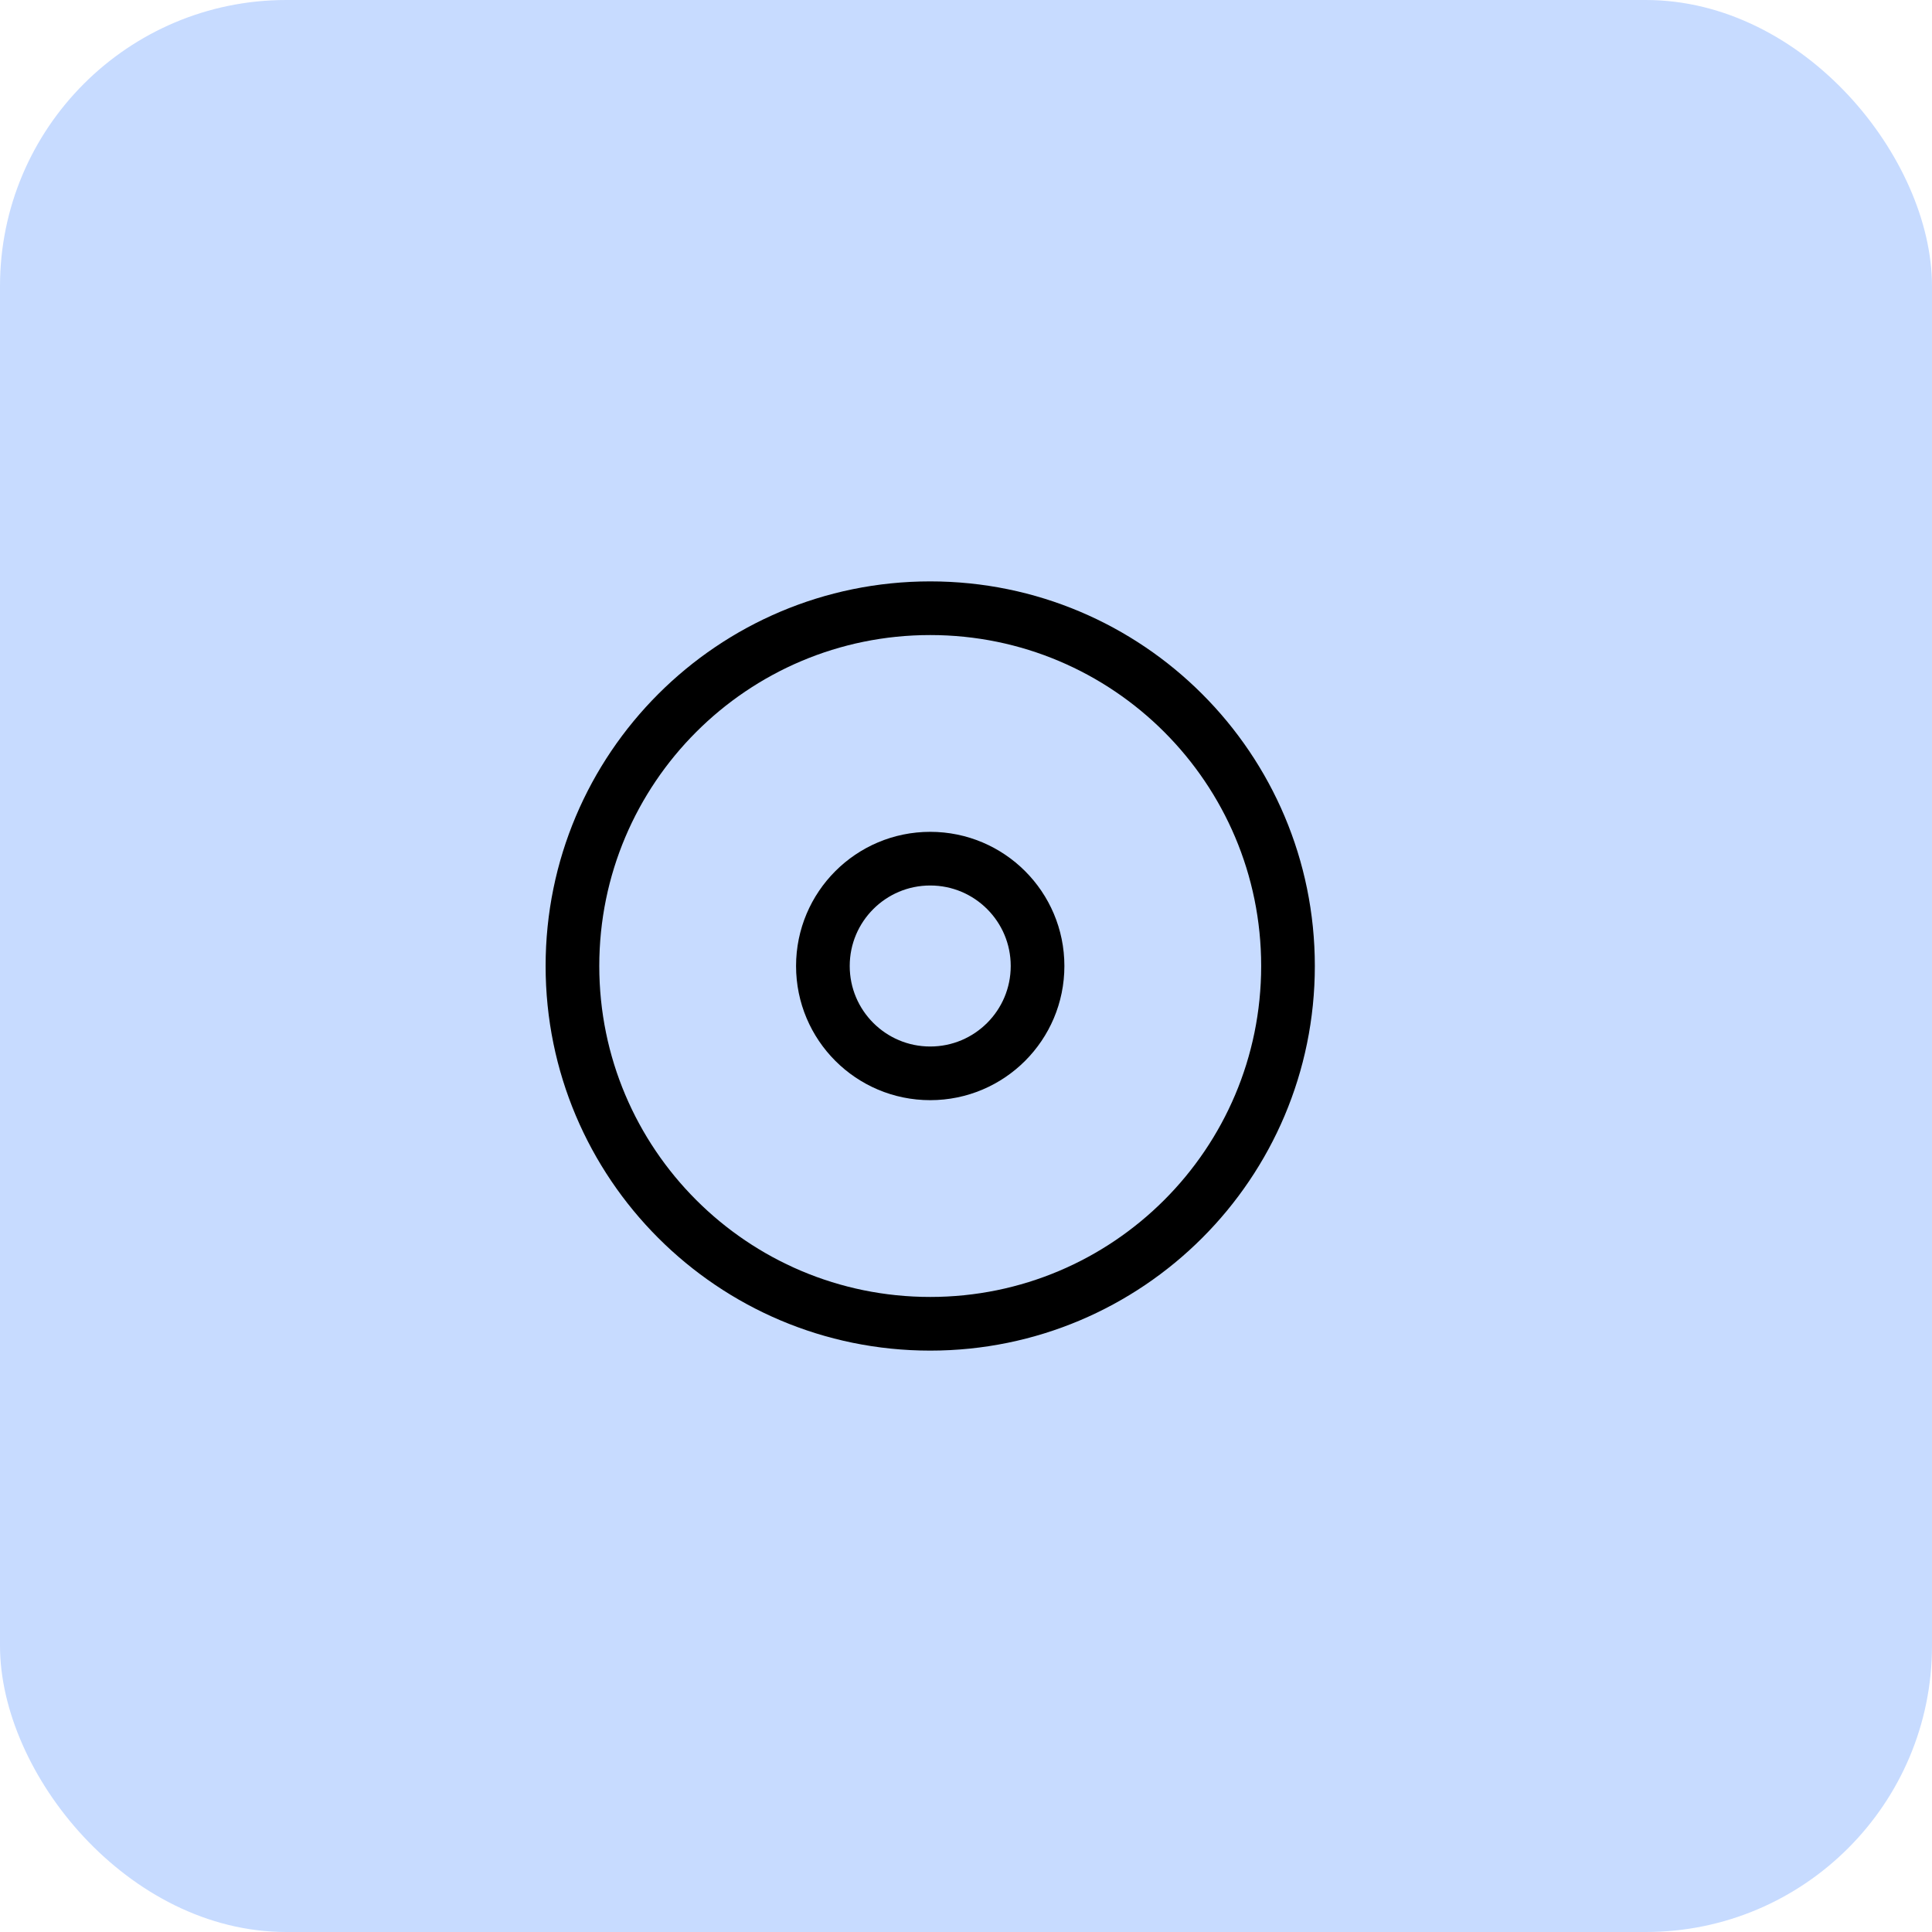
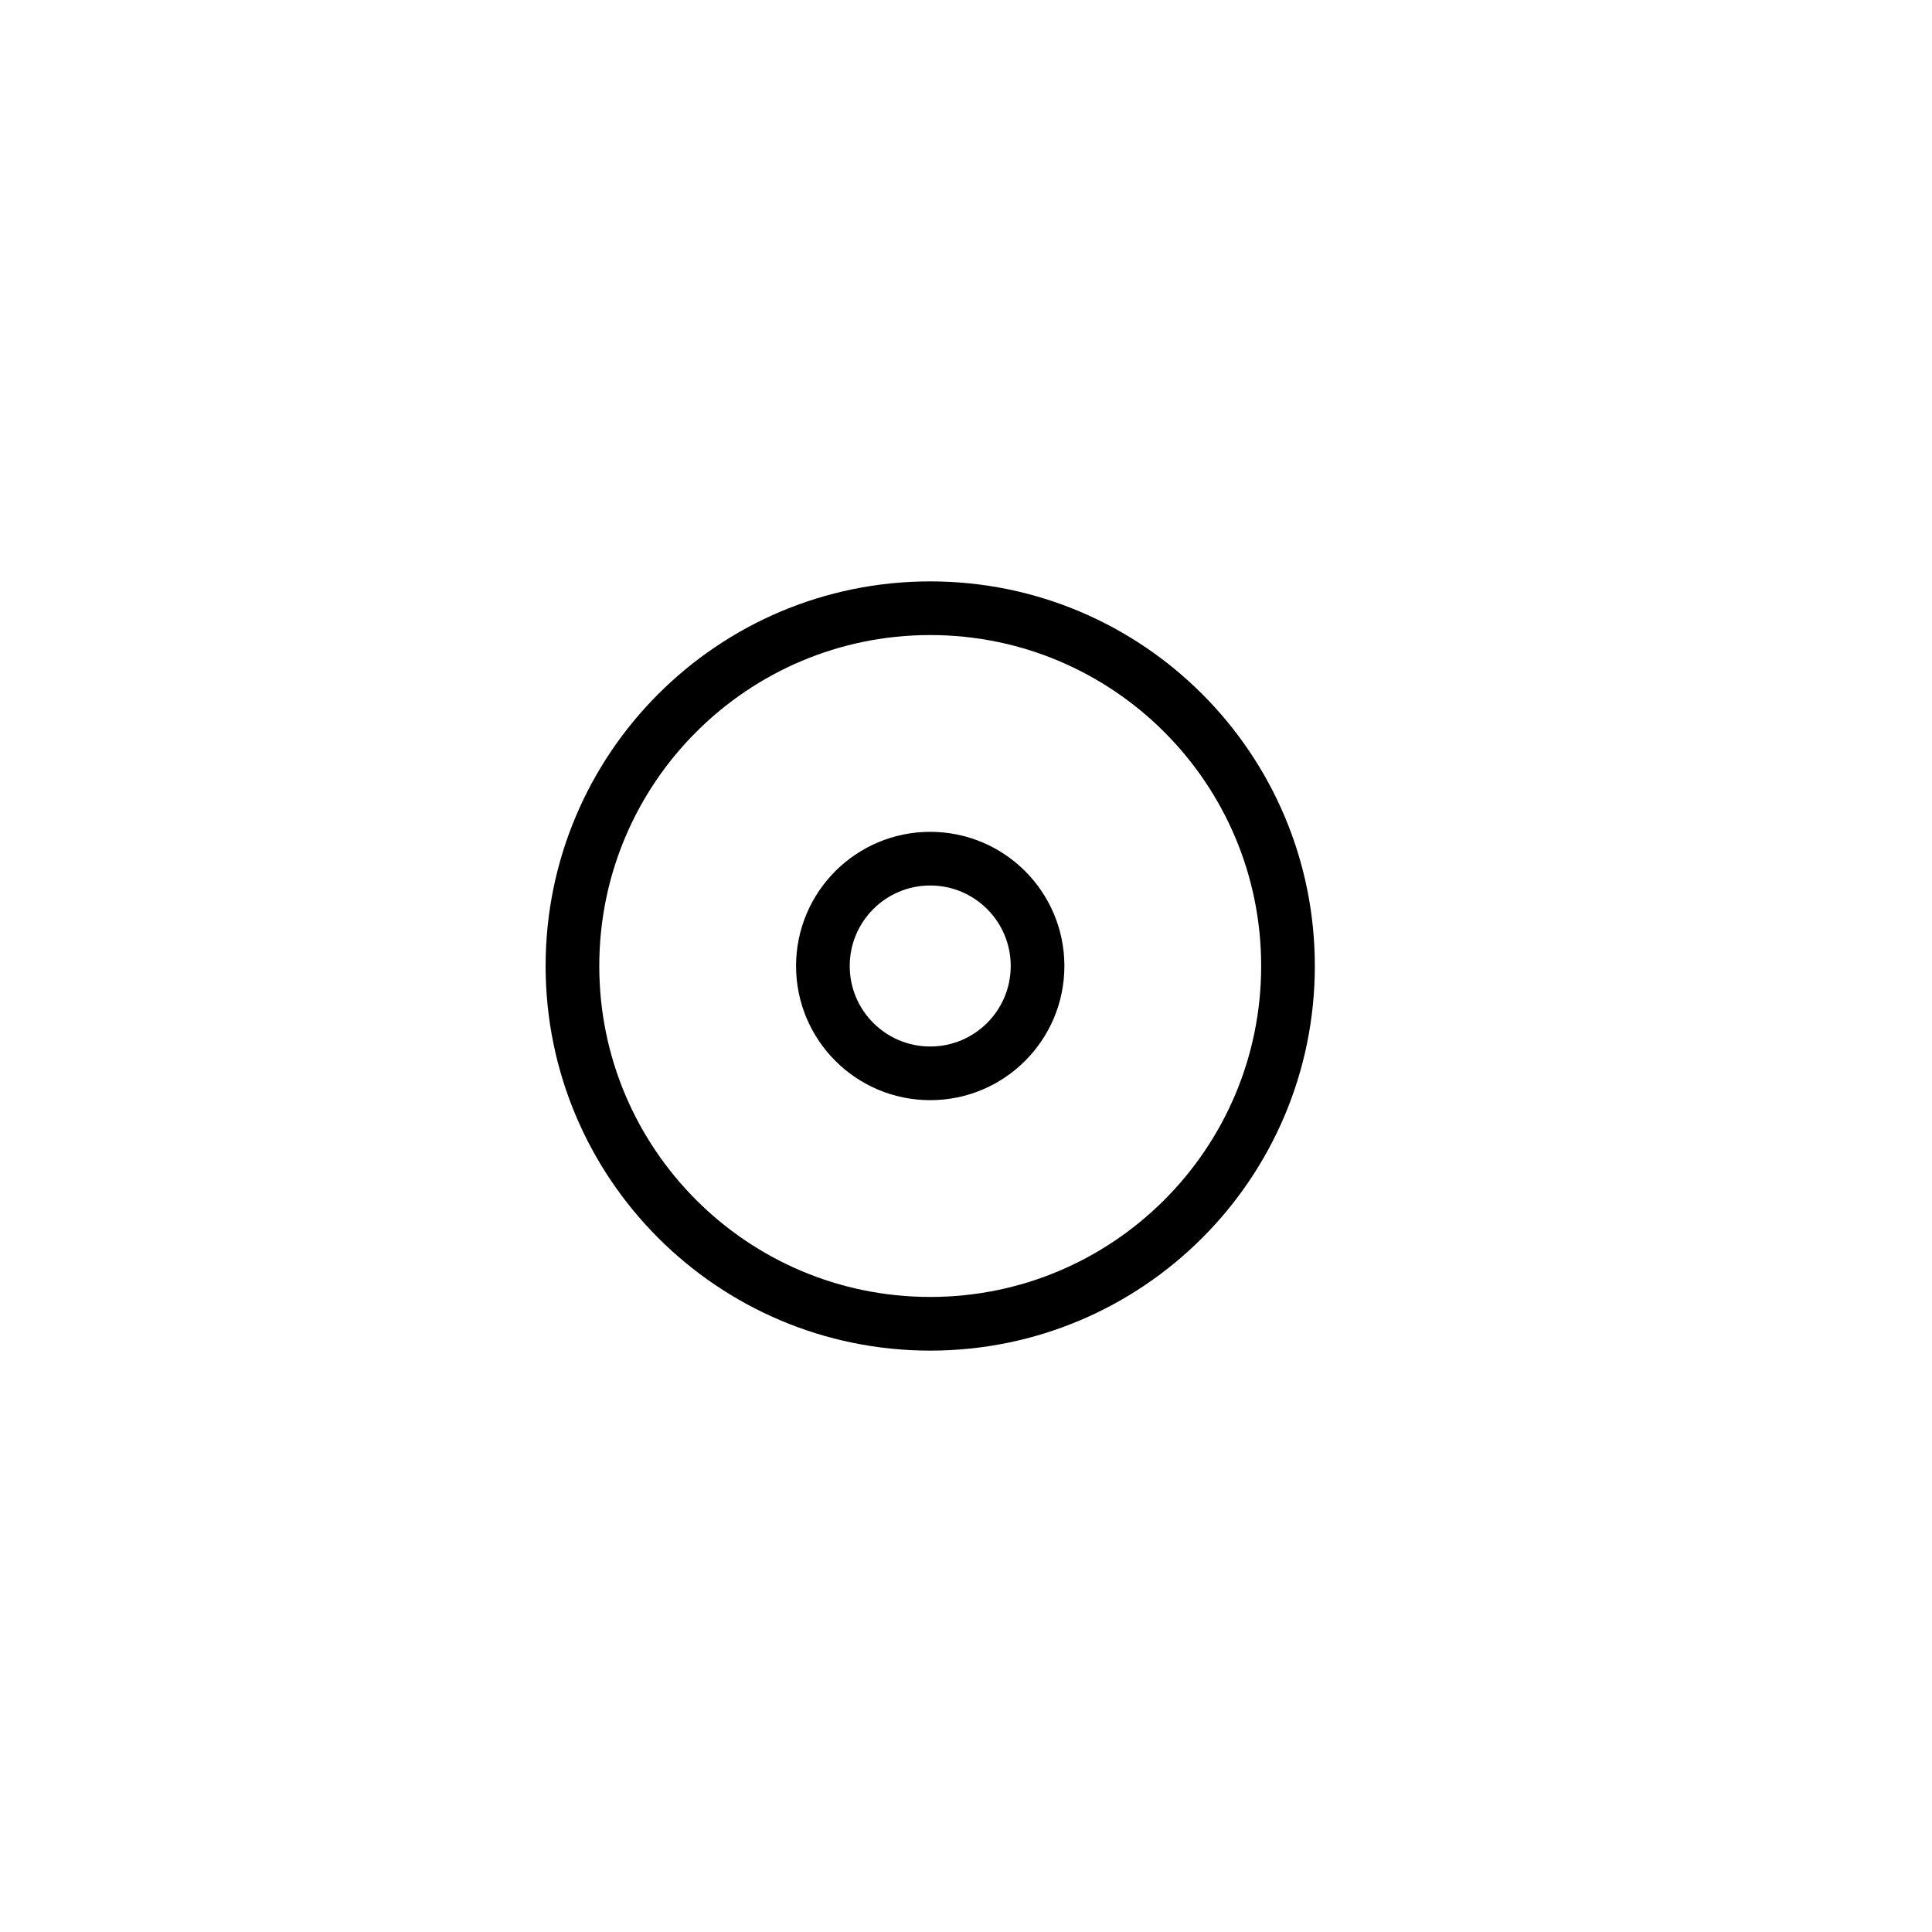
<svg xmlns="http://www.w3.org/2000/svg" width="54" height="54" viewBox="0 0 54 54" fill="none">
-   <rect width="54" height="54" rx="8" fill="#C7DBFF" />
  <path d="M26 37C31.523 37 36 32.523 36 27C36 21.477 31.523 17 26 17C20.477 17 16 21.477 16 27C16 32.523 20.477 37 26 37Z" stroke="black" stroke-width="1.5" stroke-linecap="round" stroke-linejoin="round" />
  <path d="M26 30C27.657 30 29 28.657 29 27C29 25.343 27.657 24 26 24C24.343 24 23 25.343 23 27C23 28.657 24.343 30 26 30Z" stroke="black" stroke-width="1.5" stroke-linecap="round" stroke-linejoin="round" />
</svg>